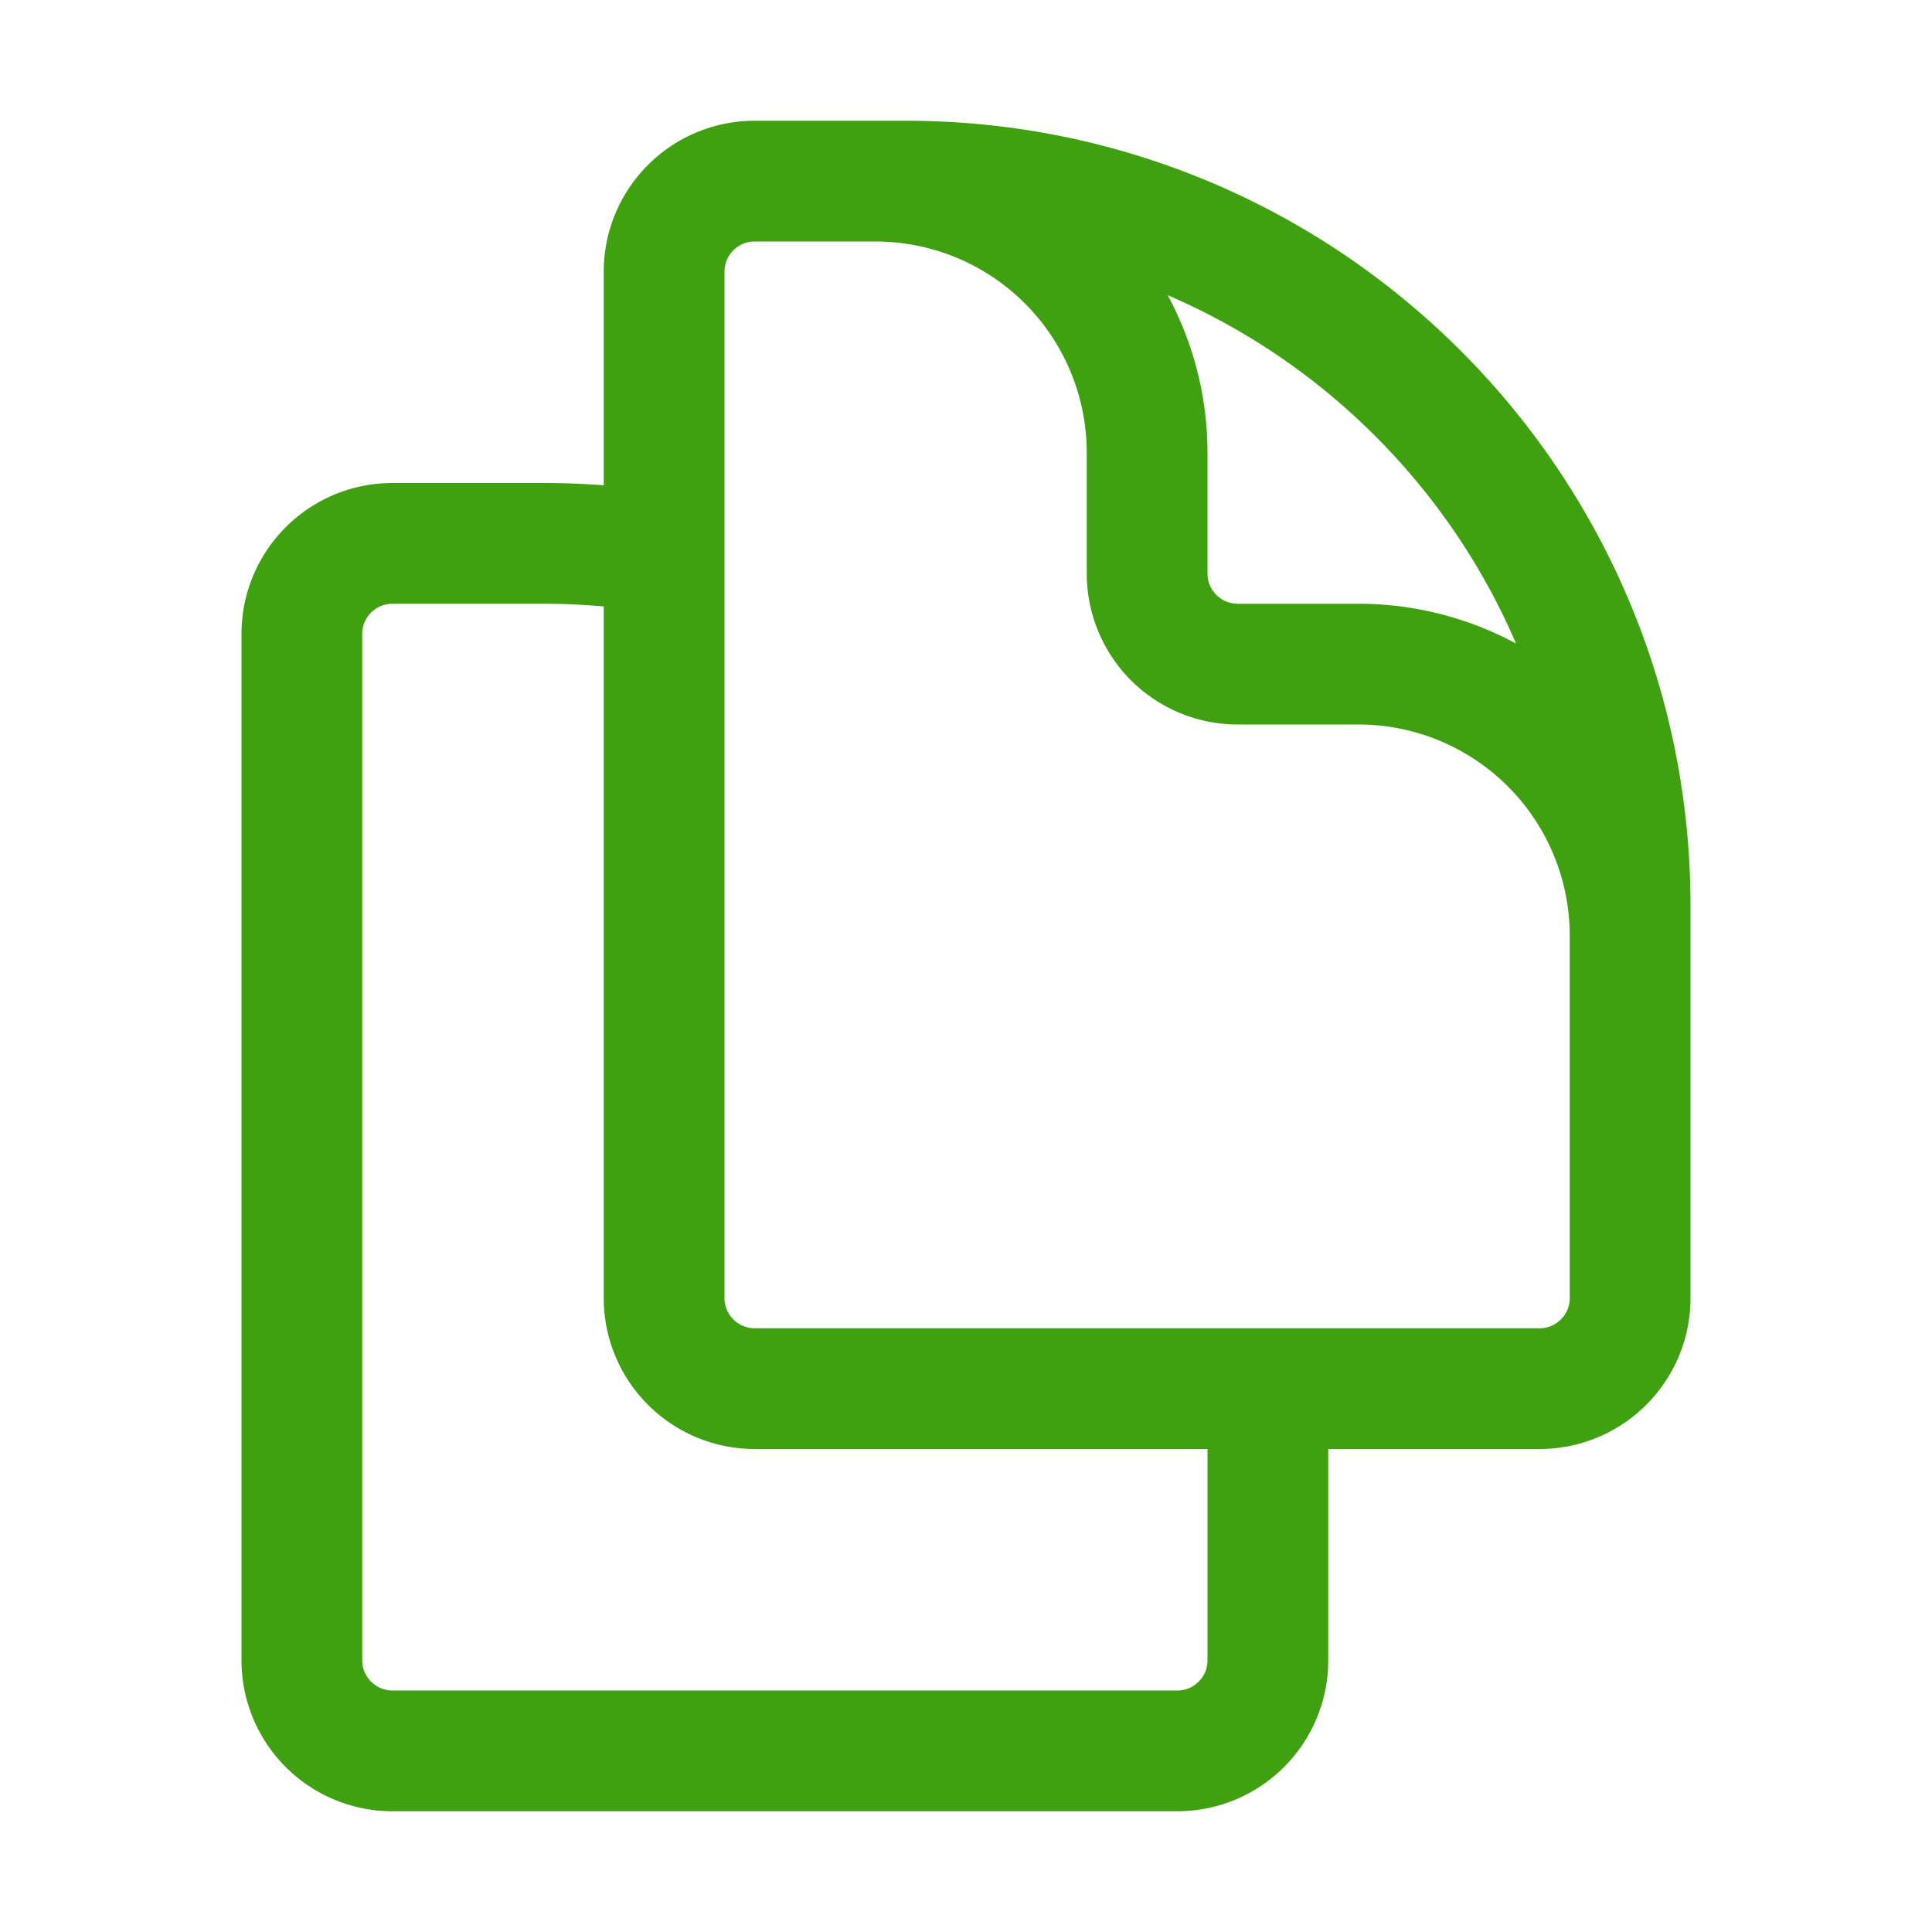
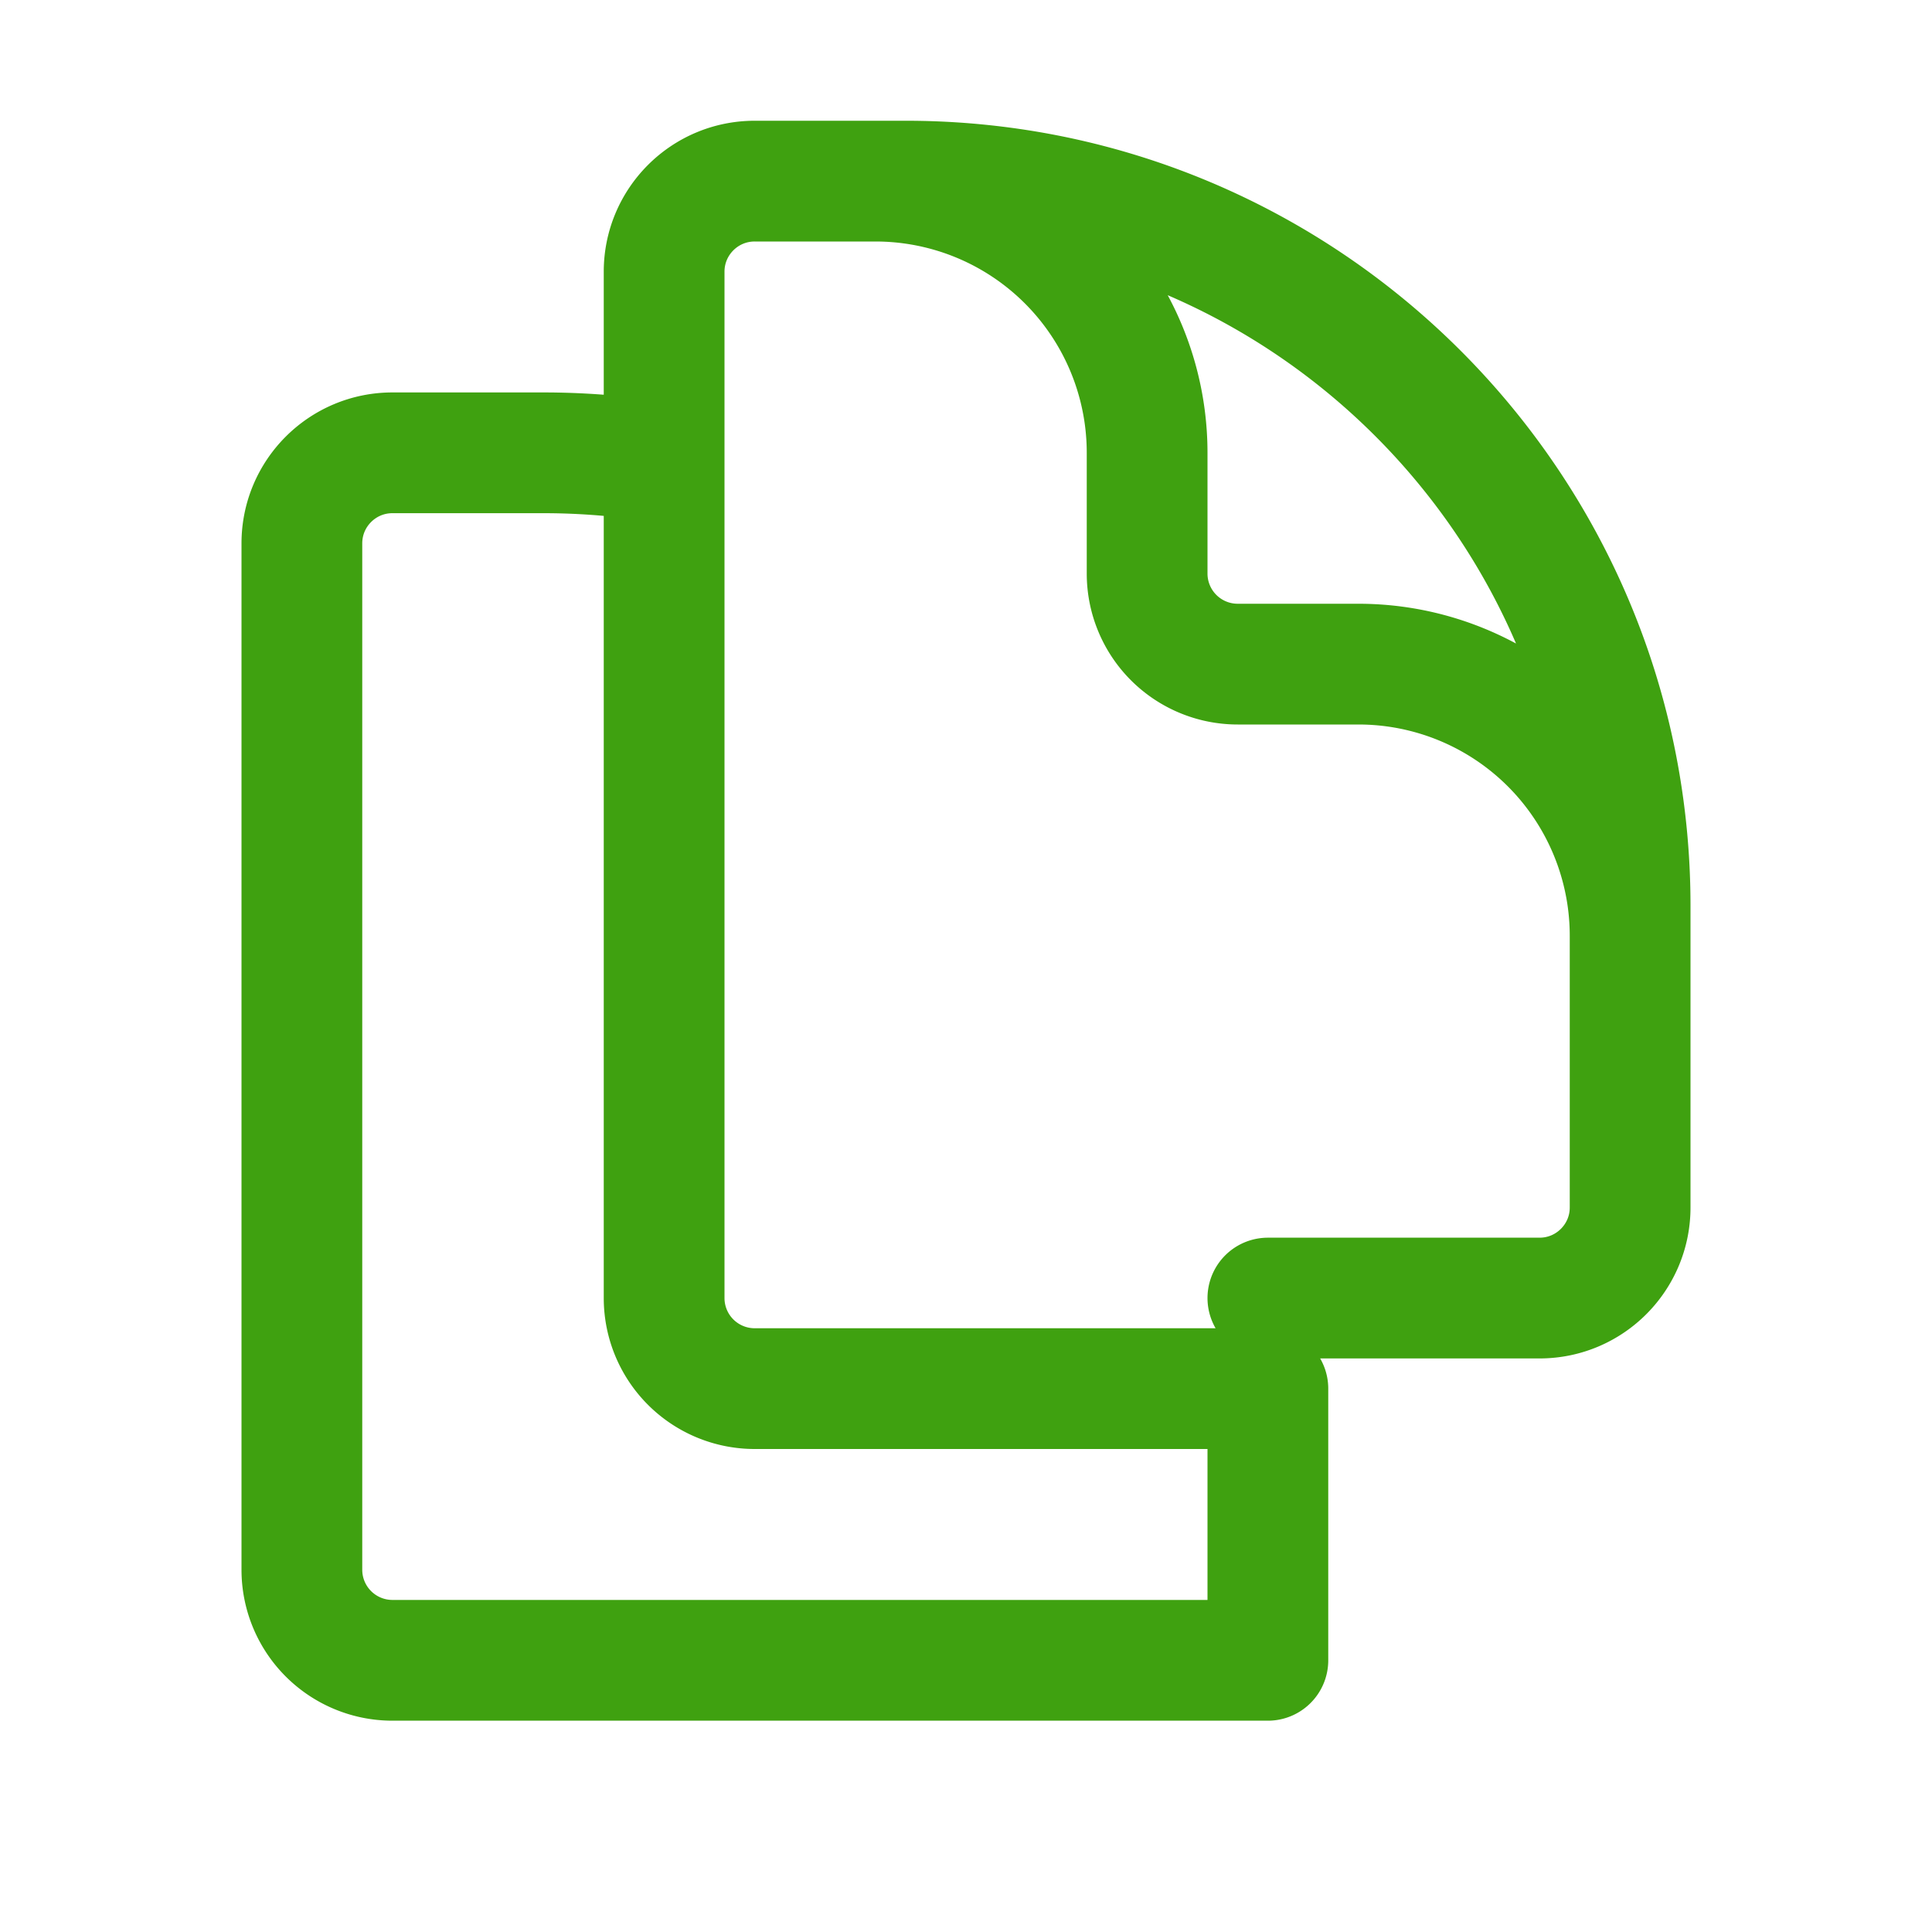
<svg xmlns="http://www.w3.org/2000/svg" viewBox="0 0 40 40" fill="none">
-   <path stroke="#3fa110" stroke-linecap="round" stroke-linejoin="round" stroke-width="2.5" d="M26.25 28.75v5.625c0 1.035-.84 1.875-1.875 1.875H8.125a1.875 1.875 0 01-1.875-1.875v-21.25c0-1.036.84-1.875 1.875-1.875h3.125c.852 0 1.687.071 2.5.207m12.5 17.293h5.625c1.035 0 1.875-.84 1.875-1.875V18.75c0-7.432-5.406-13.602-12.5-14.793a15.101 15.101 0 00-2.5-.207h-3.125c-1.036 0-1.875.84-1.875 1.875v5.832m12.5 17.293H15.625a1.875 1.875 0 01-1.875-1.875V11.457m20 11.043v-3.125a5.625 5.625 0 00-5.625-5.625h-2.5a1.875 1.875 0 01-1.875-1.875v-2.5a5.625 5.625 0 00-5.625-5.625H16.25" />
+   <path stroke="#3fa110" stroke-linecap="round" stroke-linejoin="round" stroke-width="2.5" d="M26.25 28.75v5.625H8.125a1.875 1.875 0 01-1.875-1.875v-21.25c0-1.036.84-1.875 1.875-1.875h3.125c.852 0 1.687.071 2.5.207m12.5 17.293h5.625c1.035 0 1.875-.84 1.875-1.875V18.75c0-7.432-5.406-13.602-12.5-14.793a15.101 15.101 0 00-2.5-.207h-3.125c-1.036 0-1.875.84-1.875 1.875v5.832m12.5 17.293H15.625a1.875 1.875 0 01-1.875-1.875V11.457m20 11.043v-3.125a5.625 5.625 0 00-5.625-5.625h-2.5a1.875 1.875 0 01-1.875-1.875v-2.5a5.625 5.625 0 00-5.625-5.625H16.25" />
</svg>